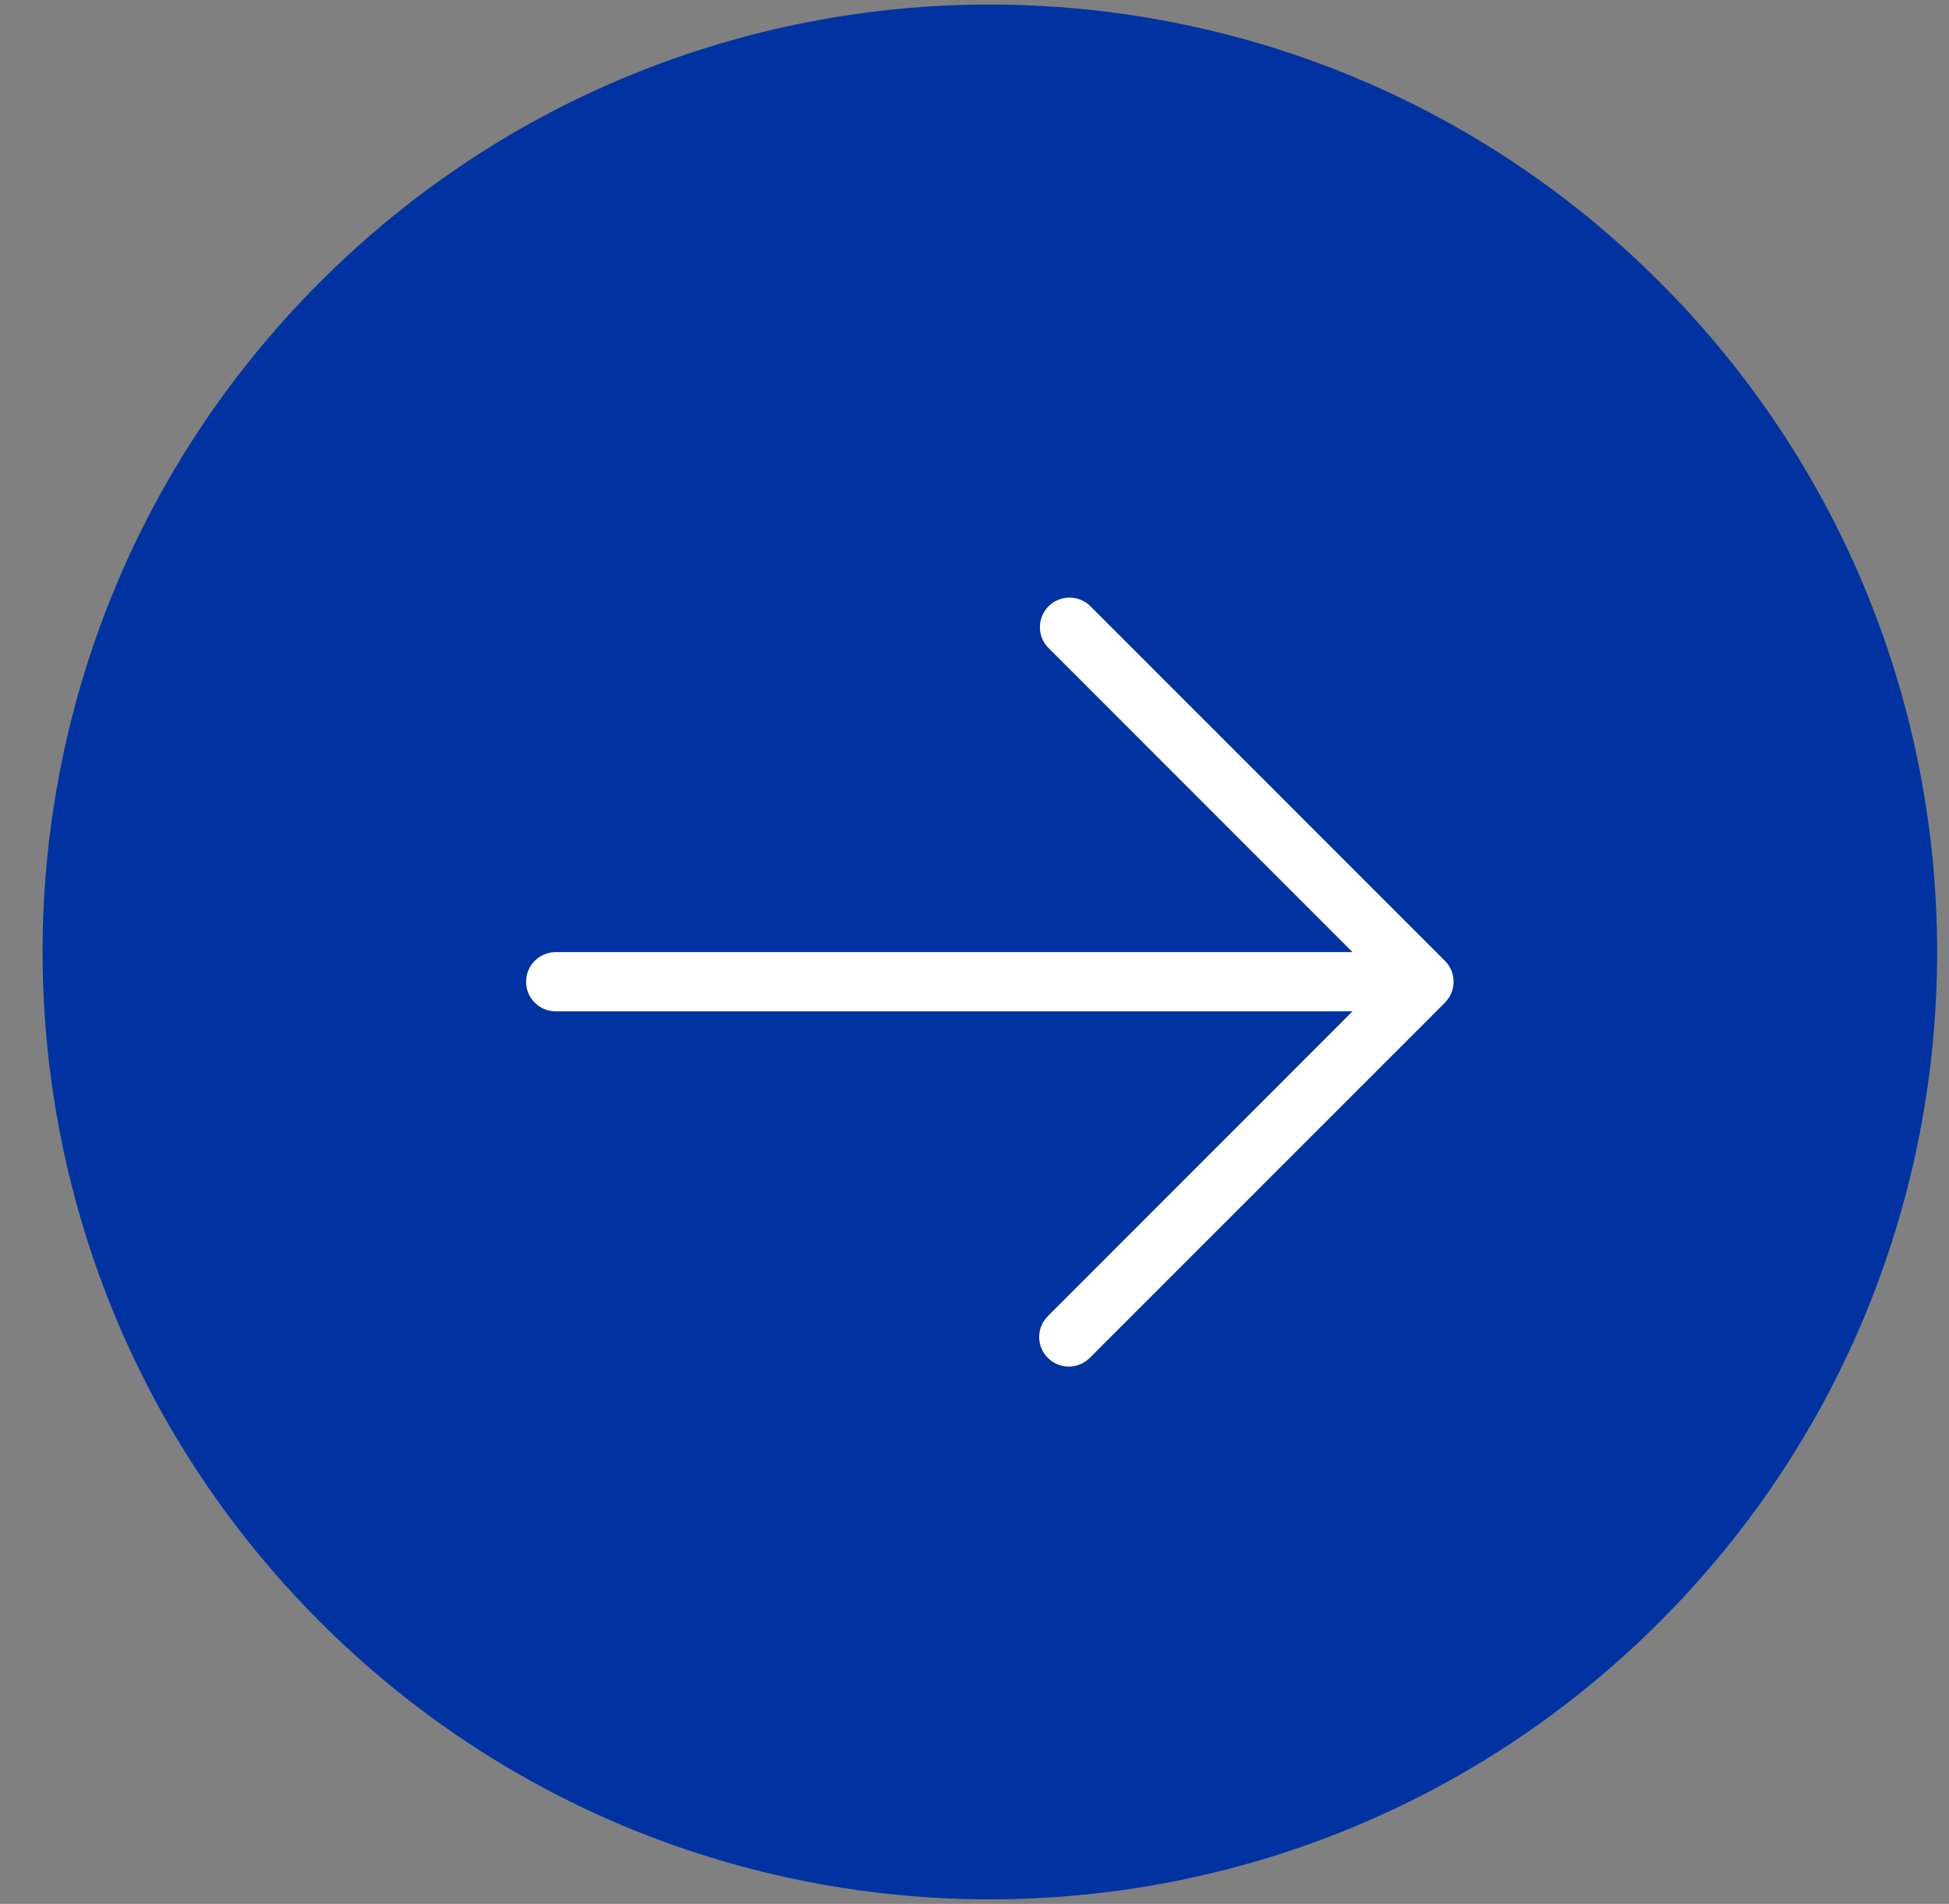
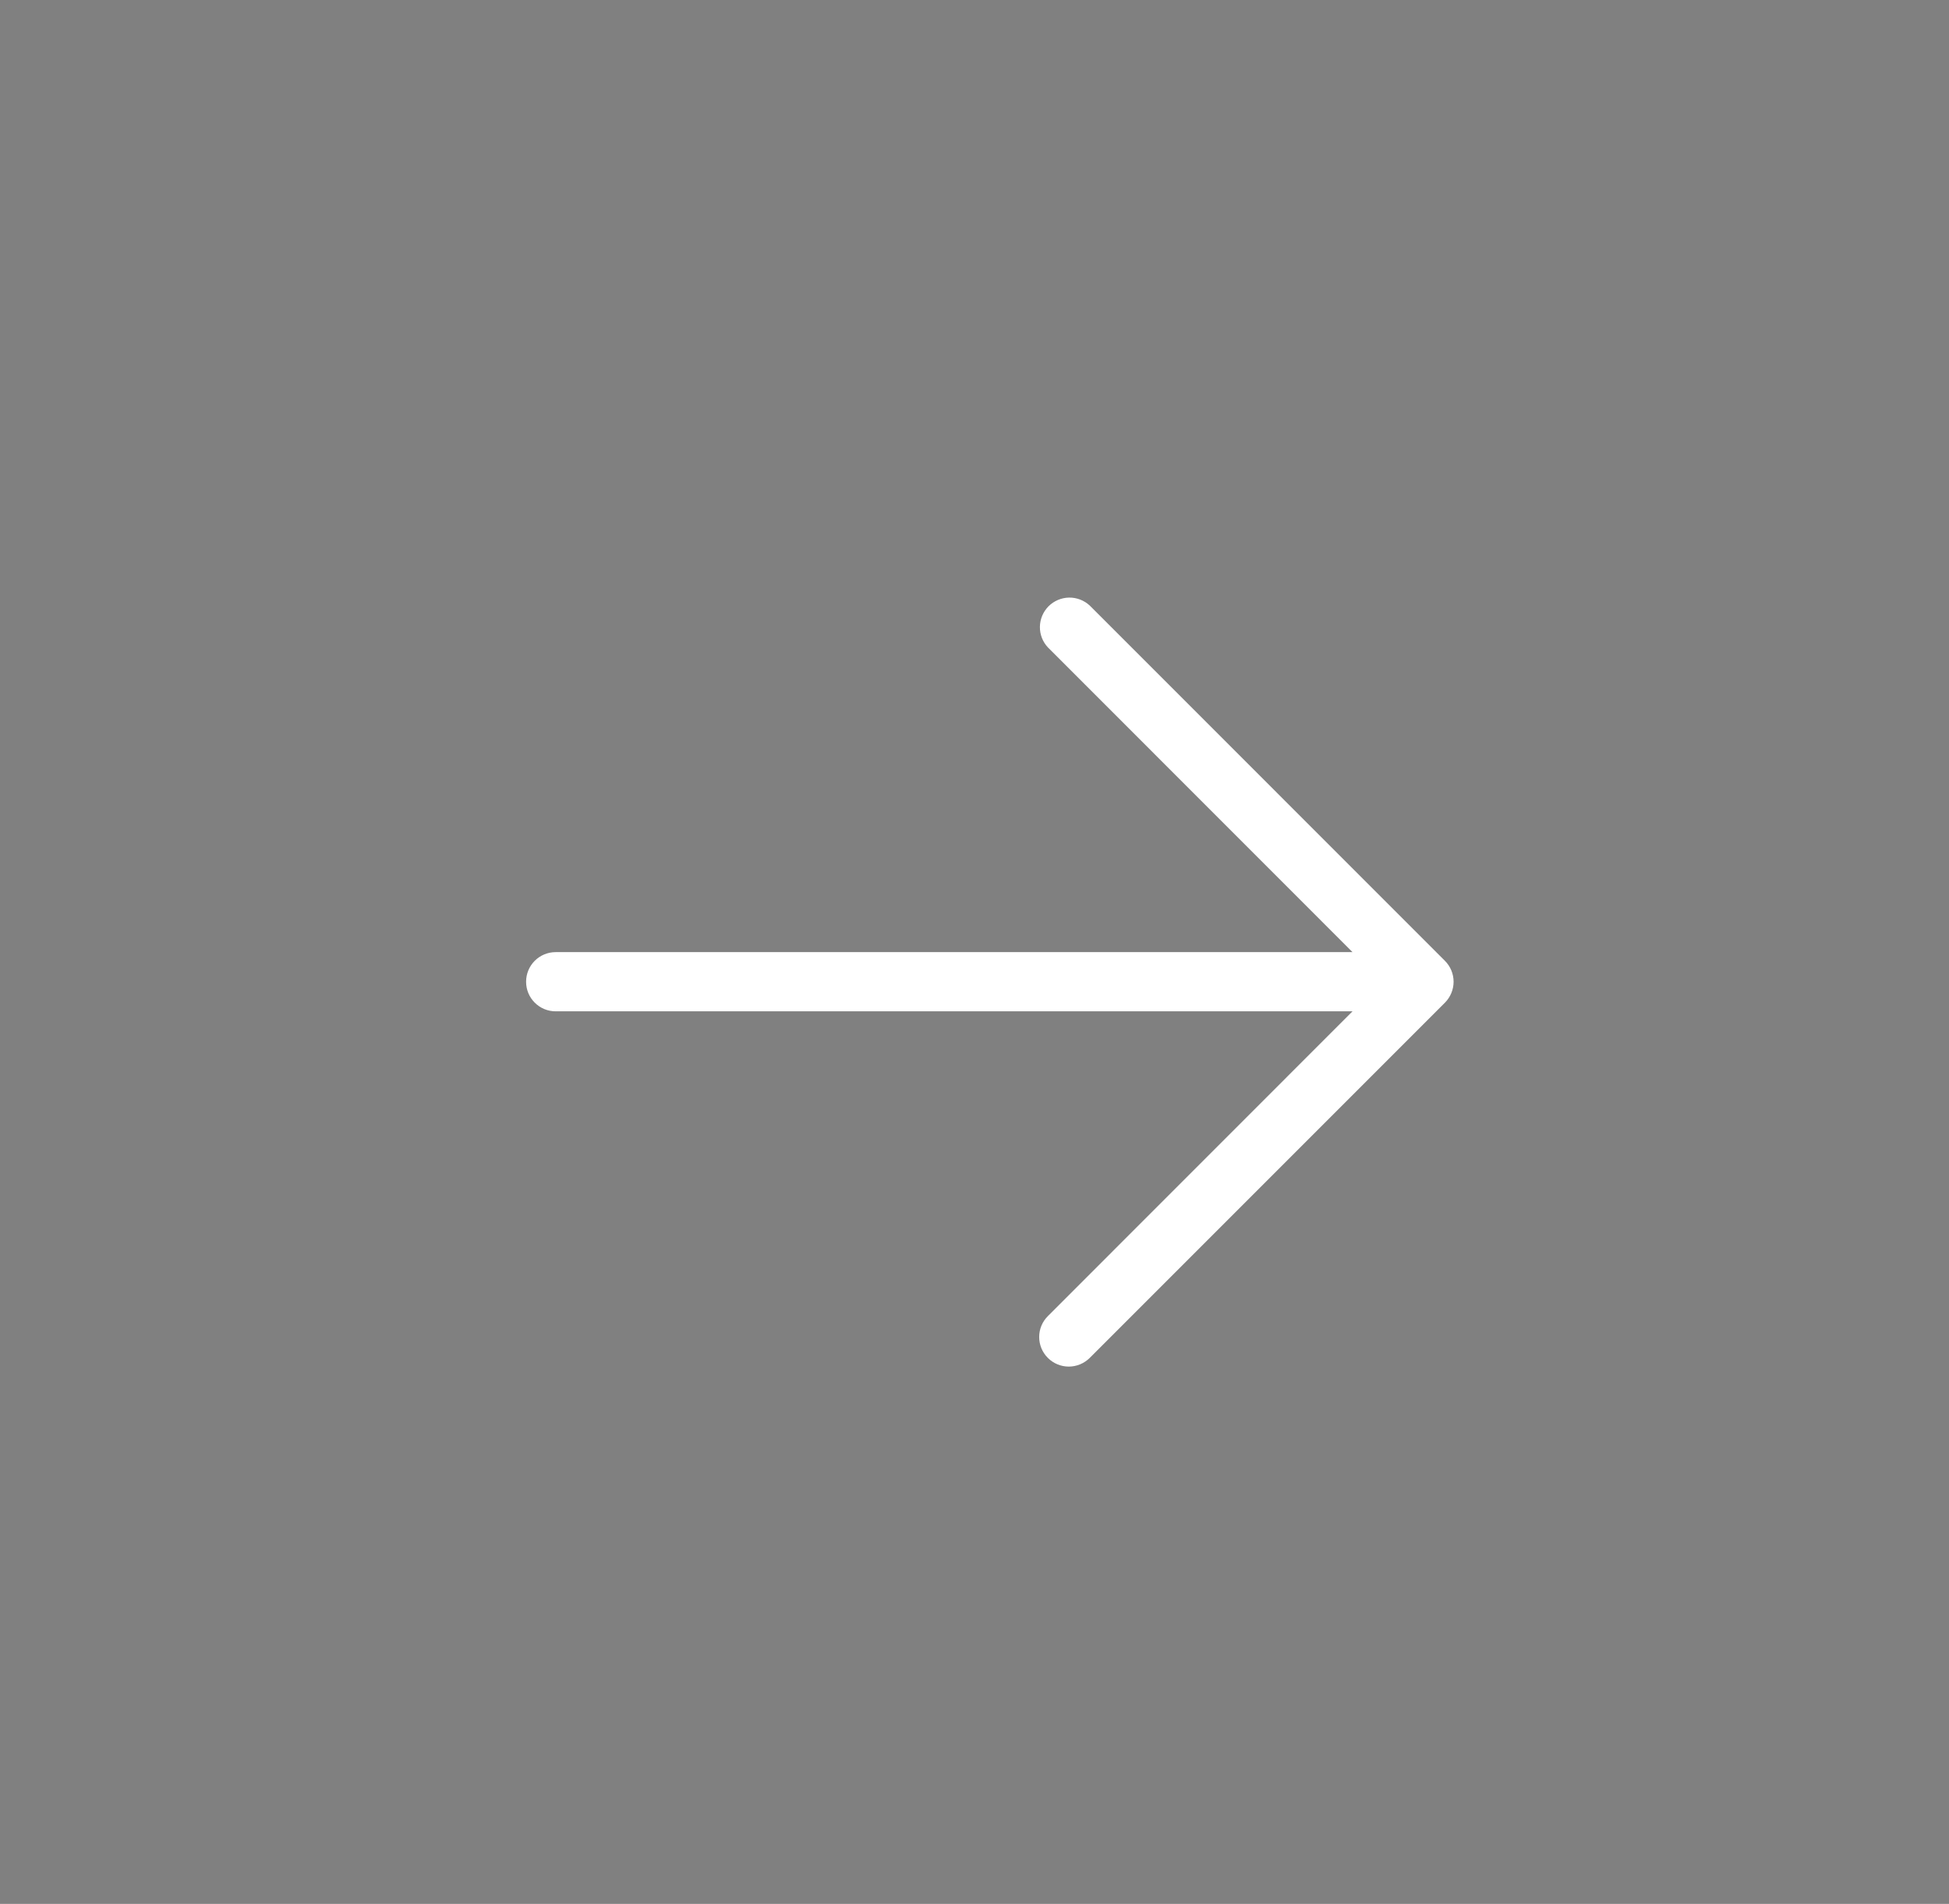
<svg xmlns="http://www.w3.org/2000/svg" width="43" height="42" viewBox="0 0 43 42" fill="none">
  <rect x="0" y="0" width="43" height="42" fill="#808080" stroke="none" />
-   <path d="M7.061 6.222C-1.101 14.384 -1.101 27.616 7.061 35.778C15.223 43.94 28.455 43.94 36.617 35.778C44.779 27.616 44.779 14.384 36.617 6.222C28.455 -1.94 15.223 -1.94 7.061 6.222Z" fill="#0033A1" />
  <path d="M23.119 29.956C22.996 29.834 22.927 29.668 22.927 29.494C22.927 29.321 22.996 29.155 23.119 29.033L29.84 22.31H12.259C12.086 22.31 11.92 22.241 11.798 22.119C11.675 21.997 11.607 21.831 11.607 21.657C11.607 21.484 11.675 21.318 11.798 21.195C11.92 21.073 12.086 21.004 12.259 21.004L29.84 21.004L23.119 14.281C23.003 14.158 22.94 13.994 22.943 13.825C22.946 13.655 23.015 13.494 23.134 13.374C23.254 13.255 23.416 13.186 23.585 13.183C23.754 13.18 23.918 13.243 24.042 13.358L31.879 21.196C32.001 21.318 32.07 21.484 32.07 21.657C32.07 21.83 32.001 21.996 31.879 22.119L24.042 29.956C23.919 30.078 23.753 30.147 23.58 30.147C23.407 30.147 23.241 30.078 23.119 29.956Z" fill="white" />
</svg>